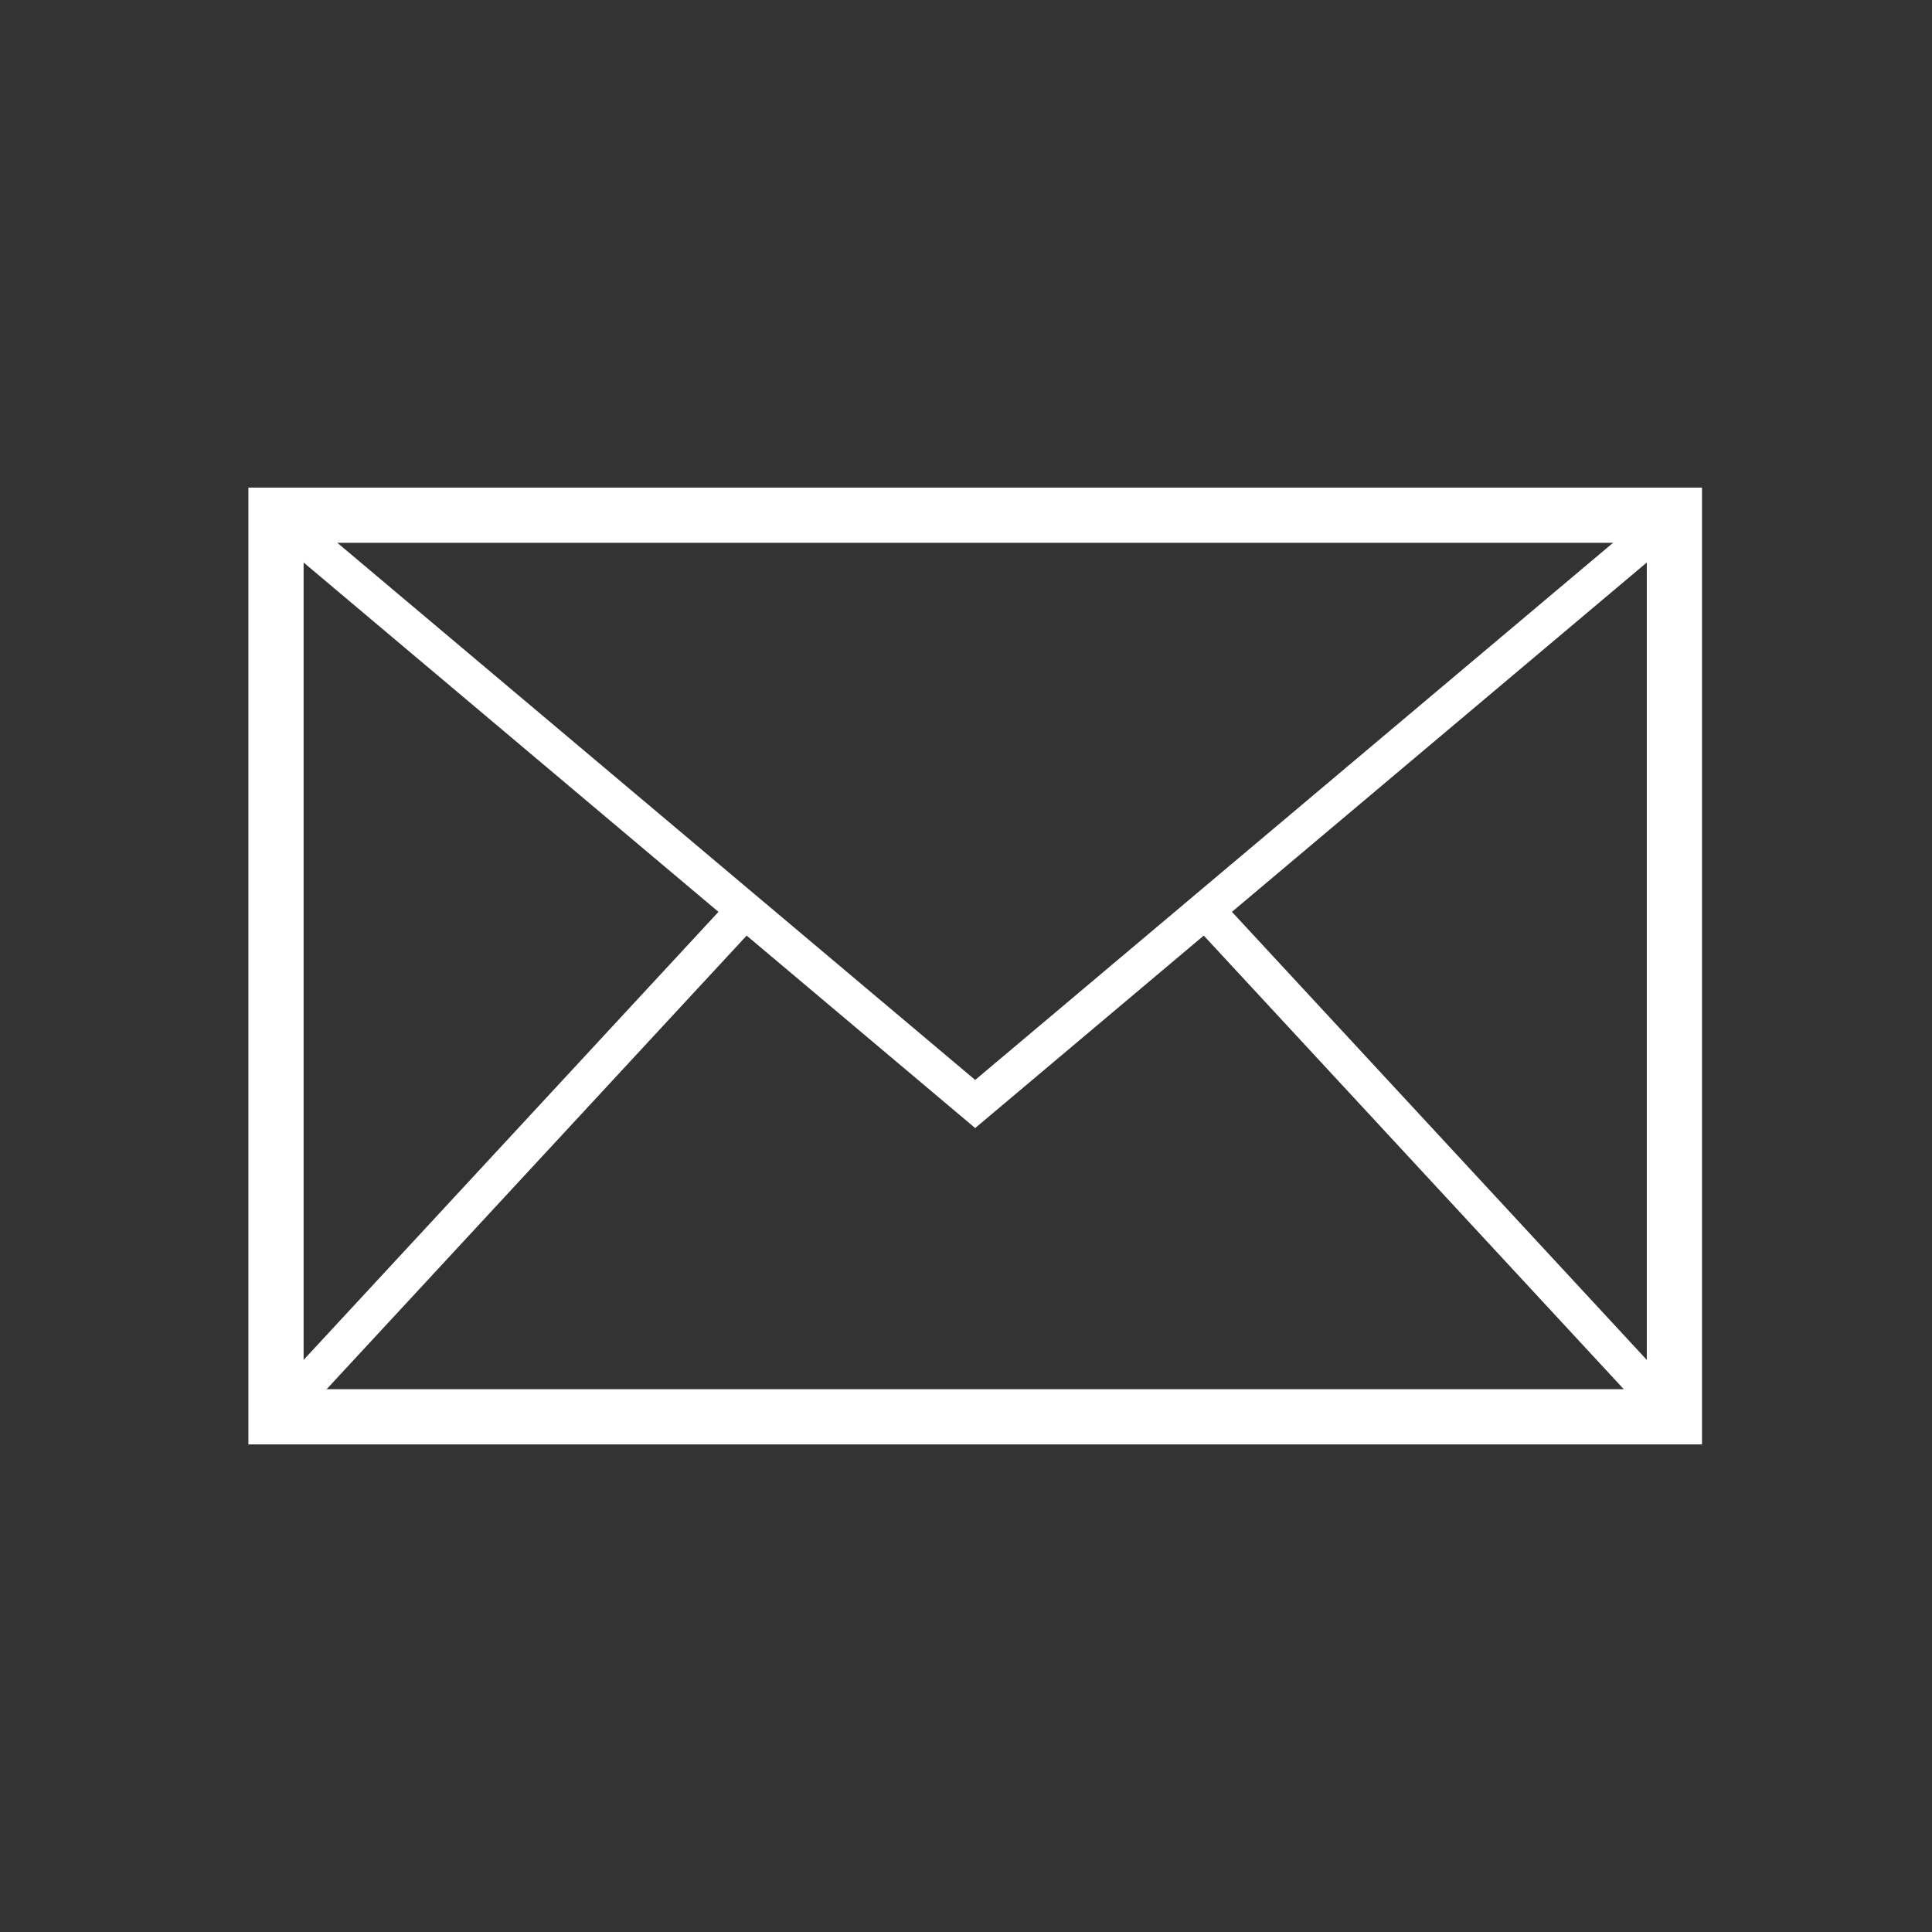
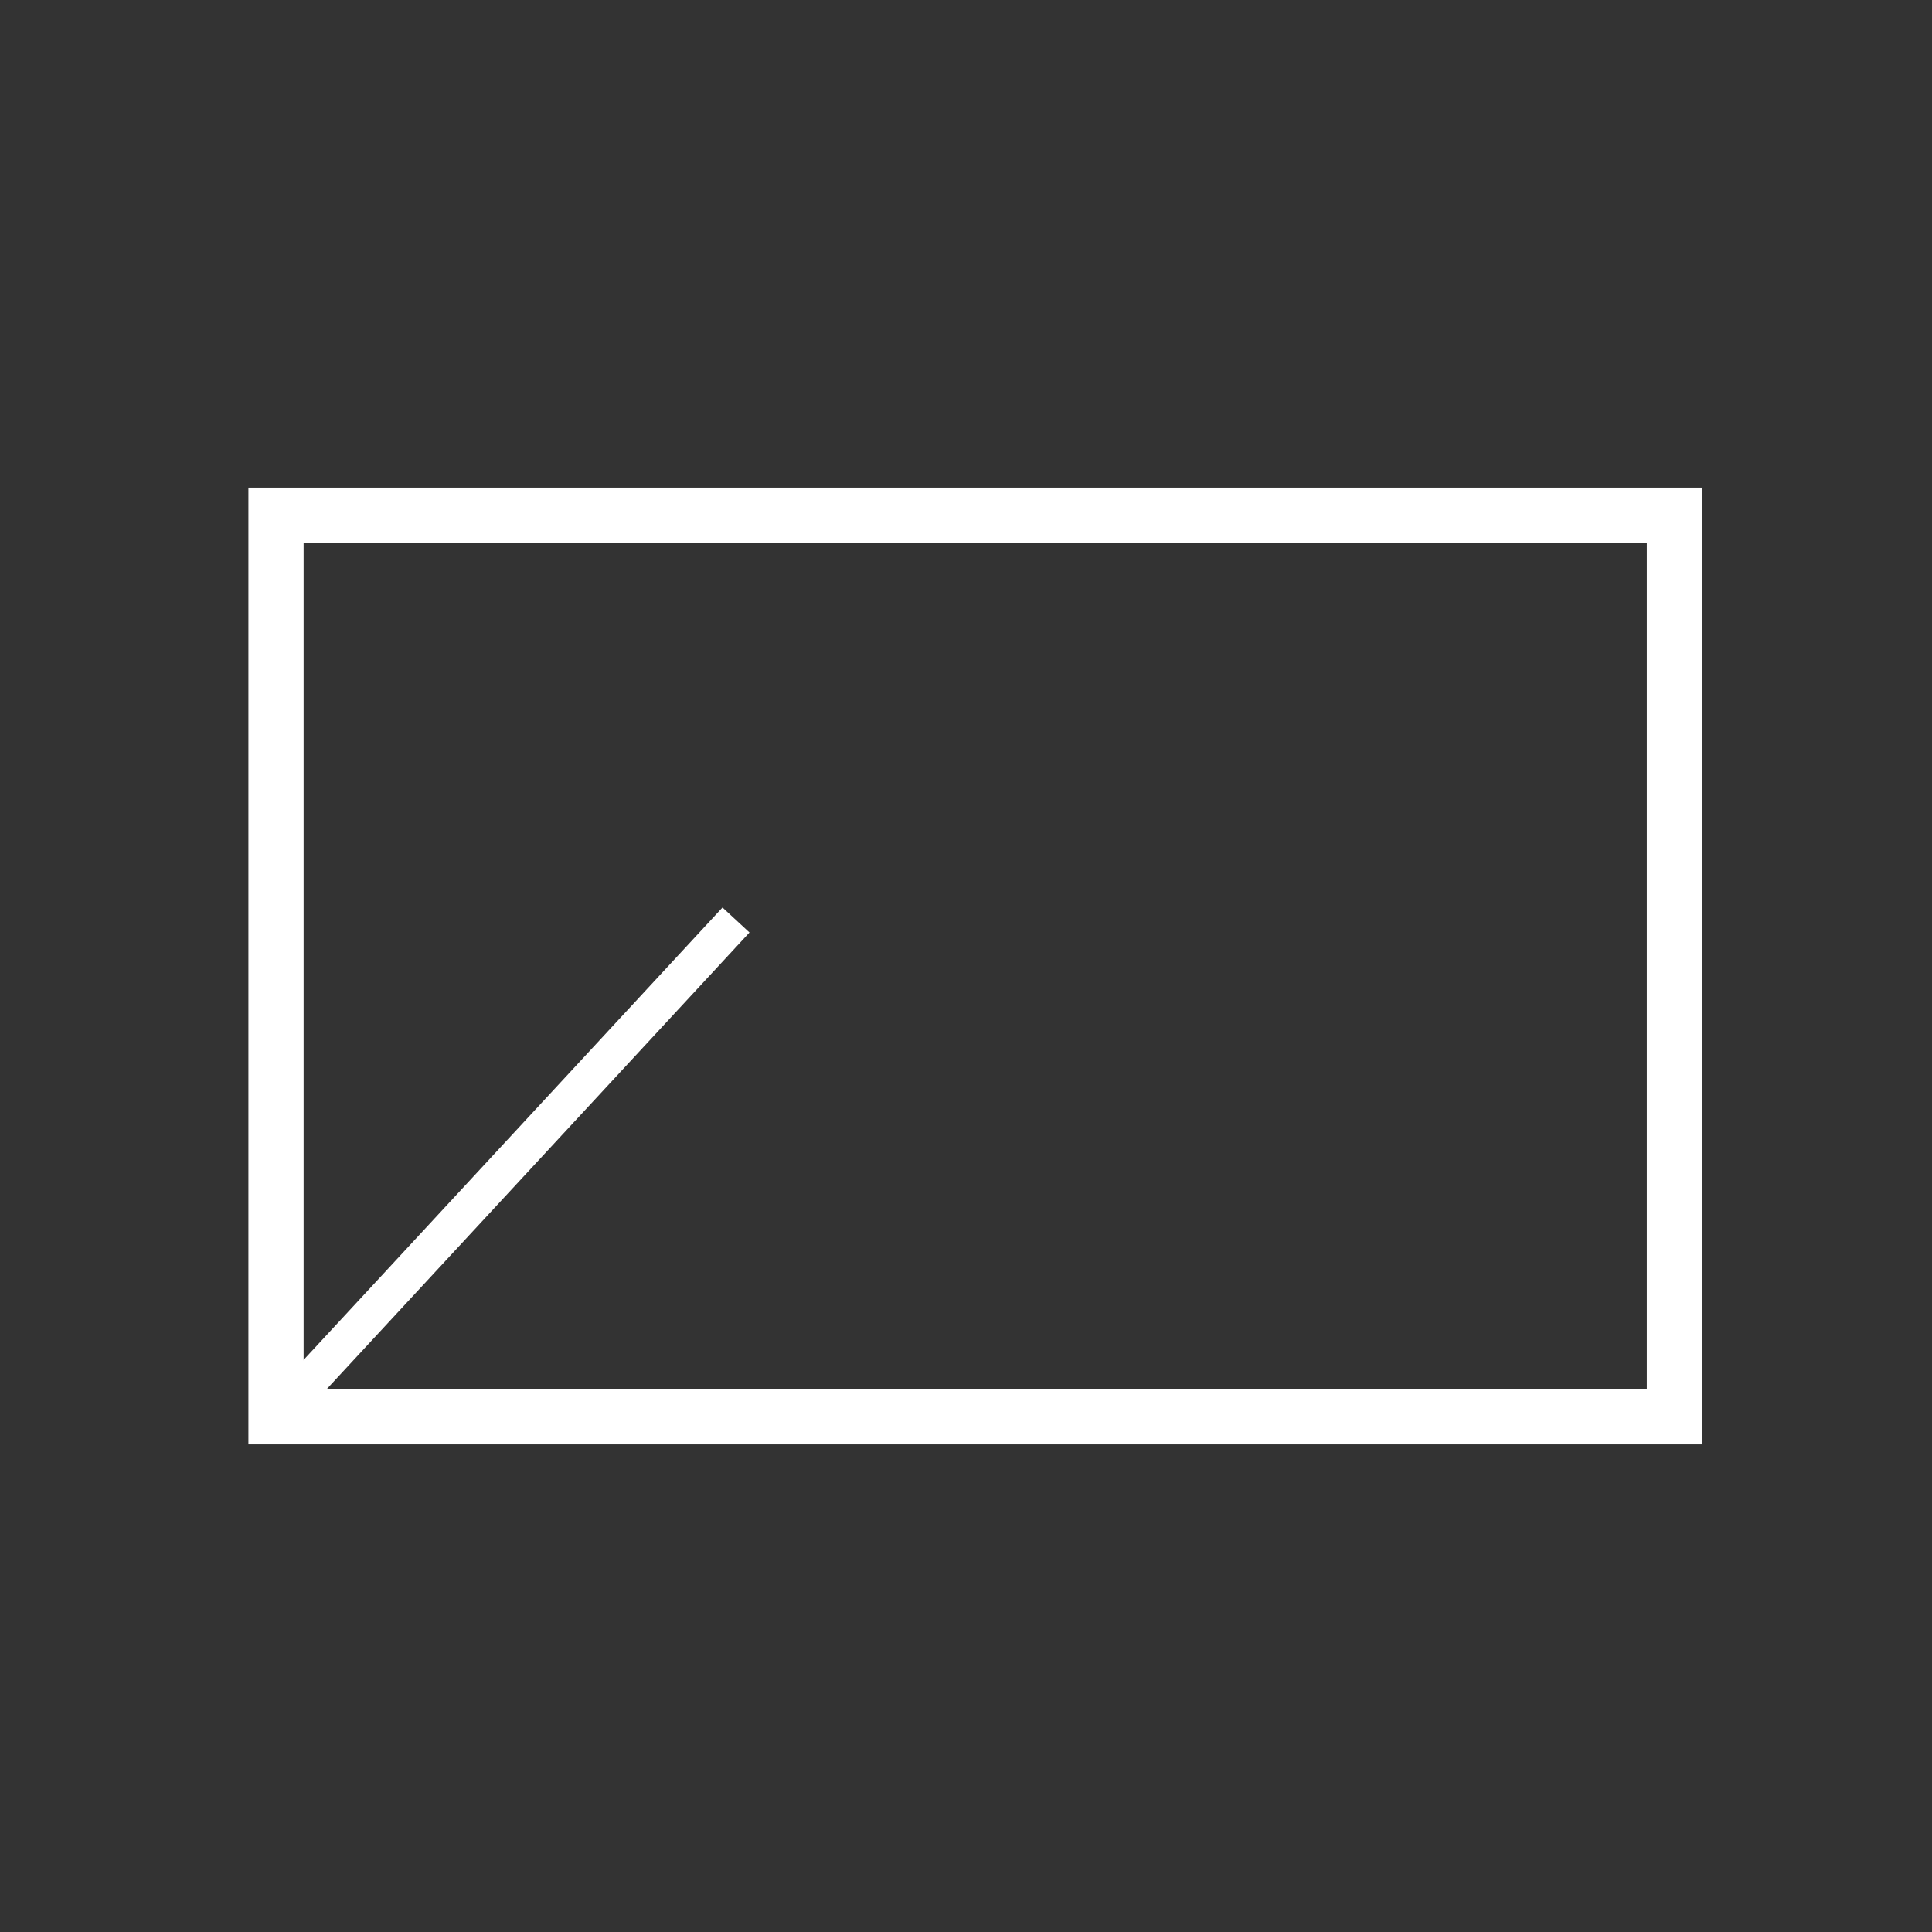
<svg xmlns="http://www.w3.org/2000/svg" width="105px" height="105px" viewBox="0 0 105 105" version="1.1">
  <rect x="0" y="0" width="105" height="105" fill="#333333" stroke="none" />
  <title>Artboard</title>
  <desc>Created with Sketch.</desc>
  <g id="Artboard" stroke="none" stroke-width="1" fill="none" fill-rule="evenodd">
    <g id="Group-13">
      <rect id="Rectangle-Copy-6" x="0" y="0" width="105" height="105" />
      <g id="icon_footer_kontakt-copy" transform="translate(15, 28)" stroke="#FFFFFF">
        <polygon id="Stroke-1" stroke-width="3" points="0 49 76 49 76 0 0 0" />
-         <polyline id="Stroke-3" stroke-width="2" points="0 0 37.999 32 76 0" />
        <path d="M0,49 L25,22" id="Stroke-4" stroke-width="2" />
-         <path d="M76,49 L51,22" id="Stroke-5" stroke-width="2" />
      </g>
    </g>
  </g>
</svg>